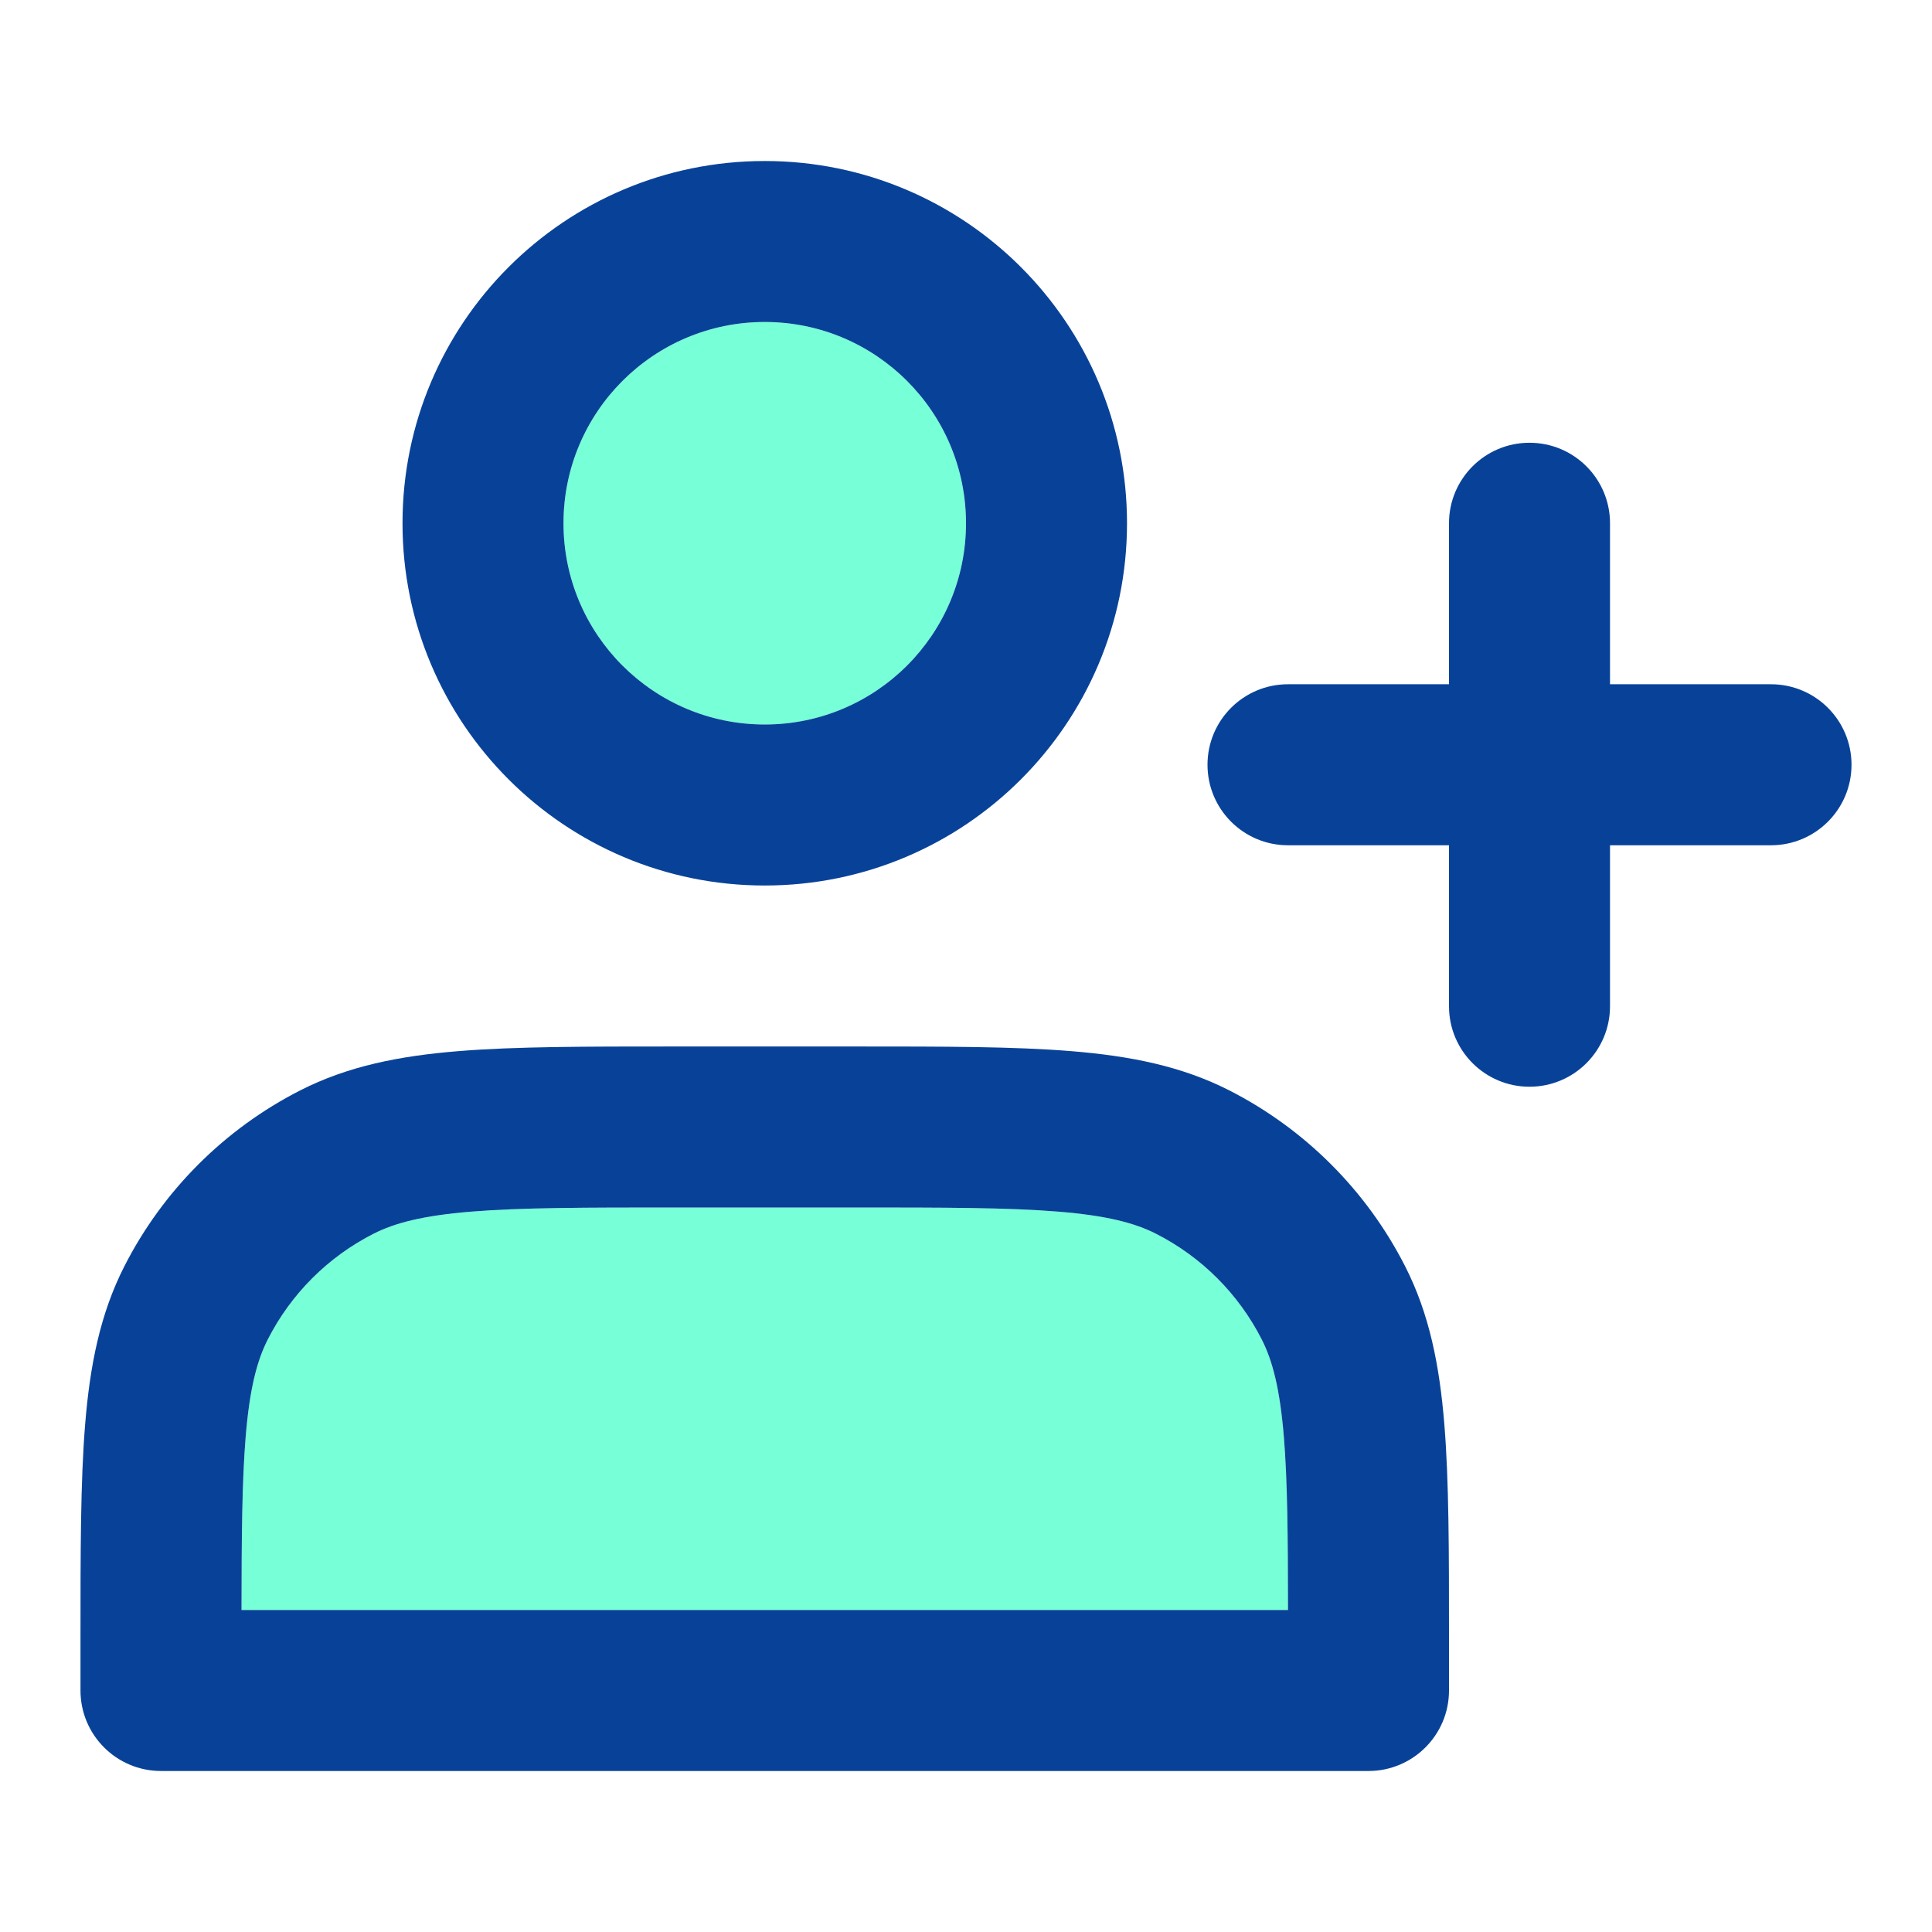
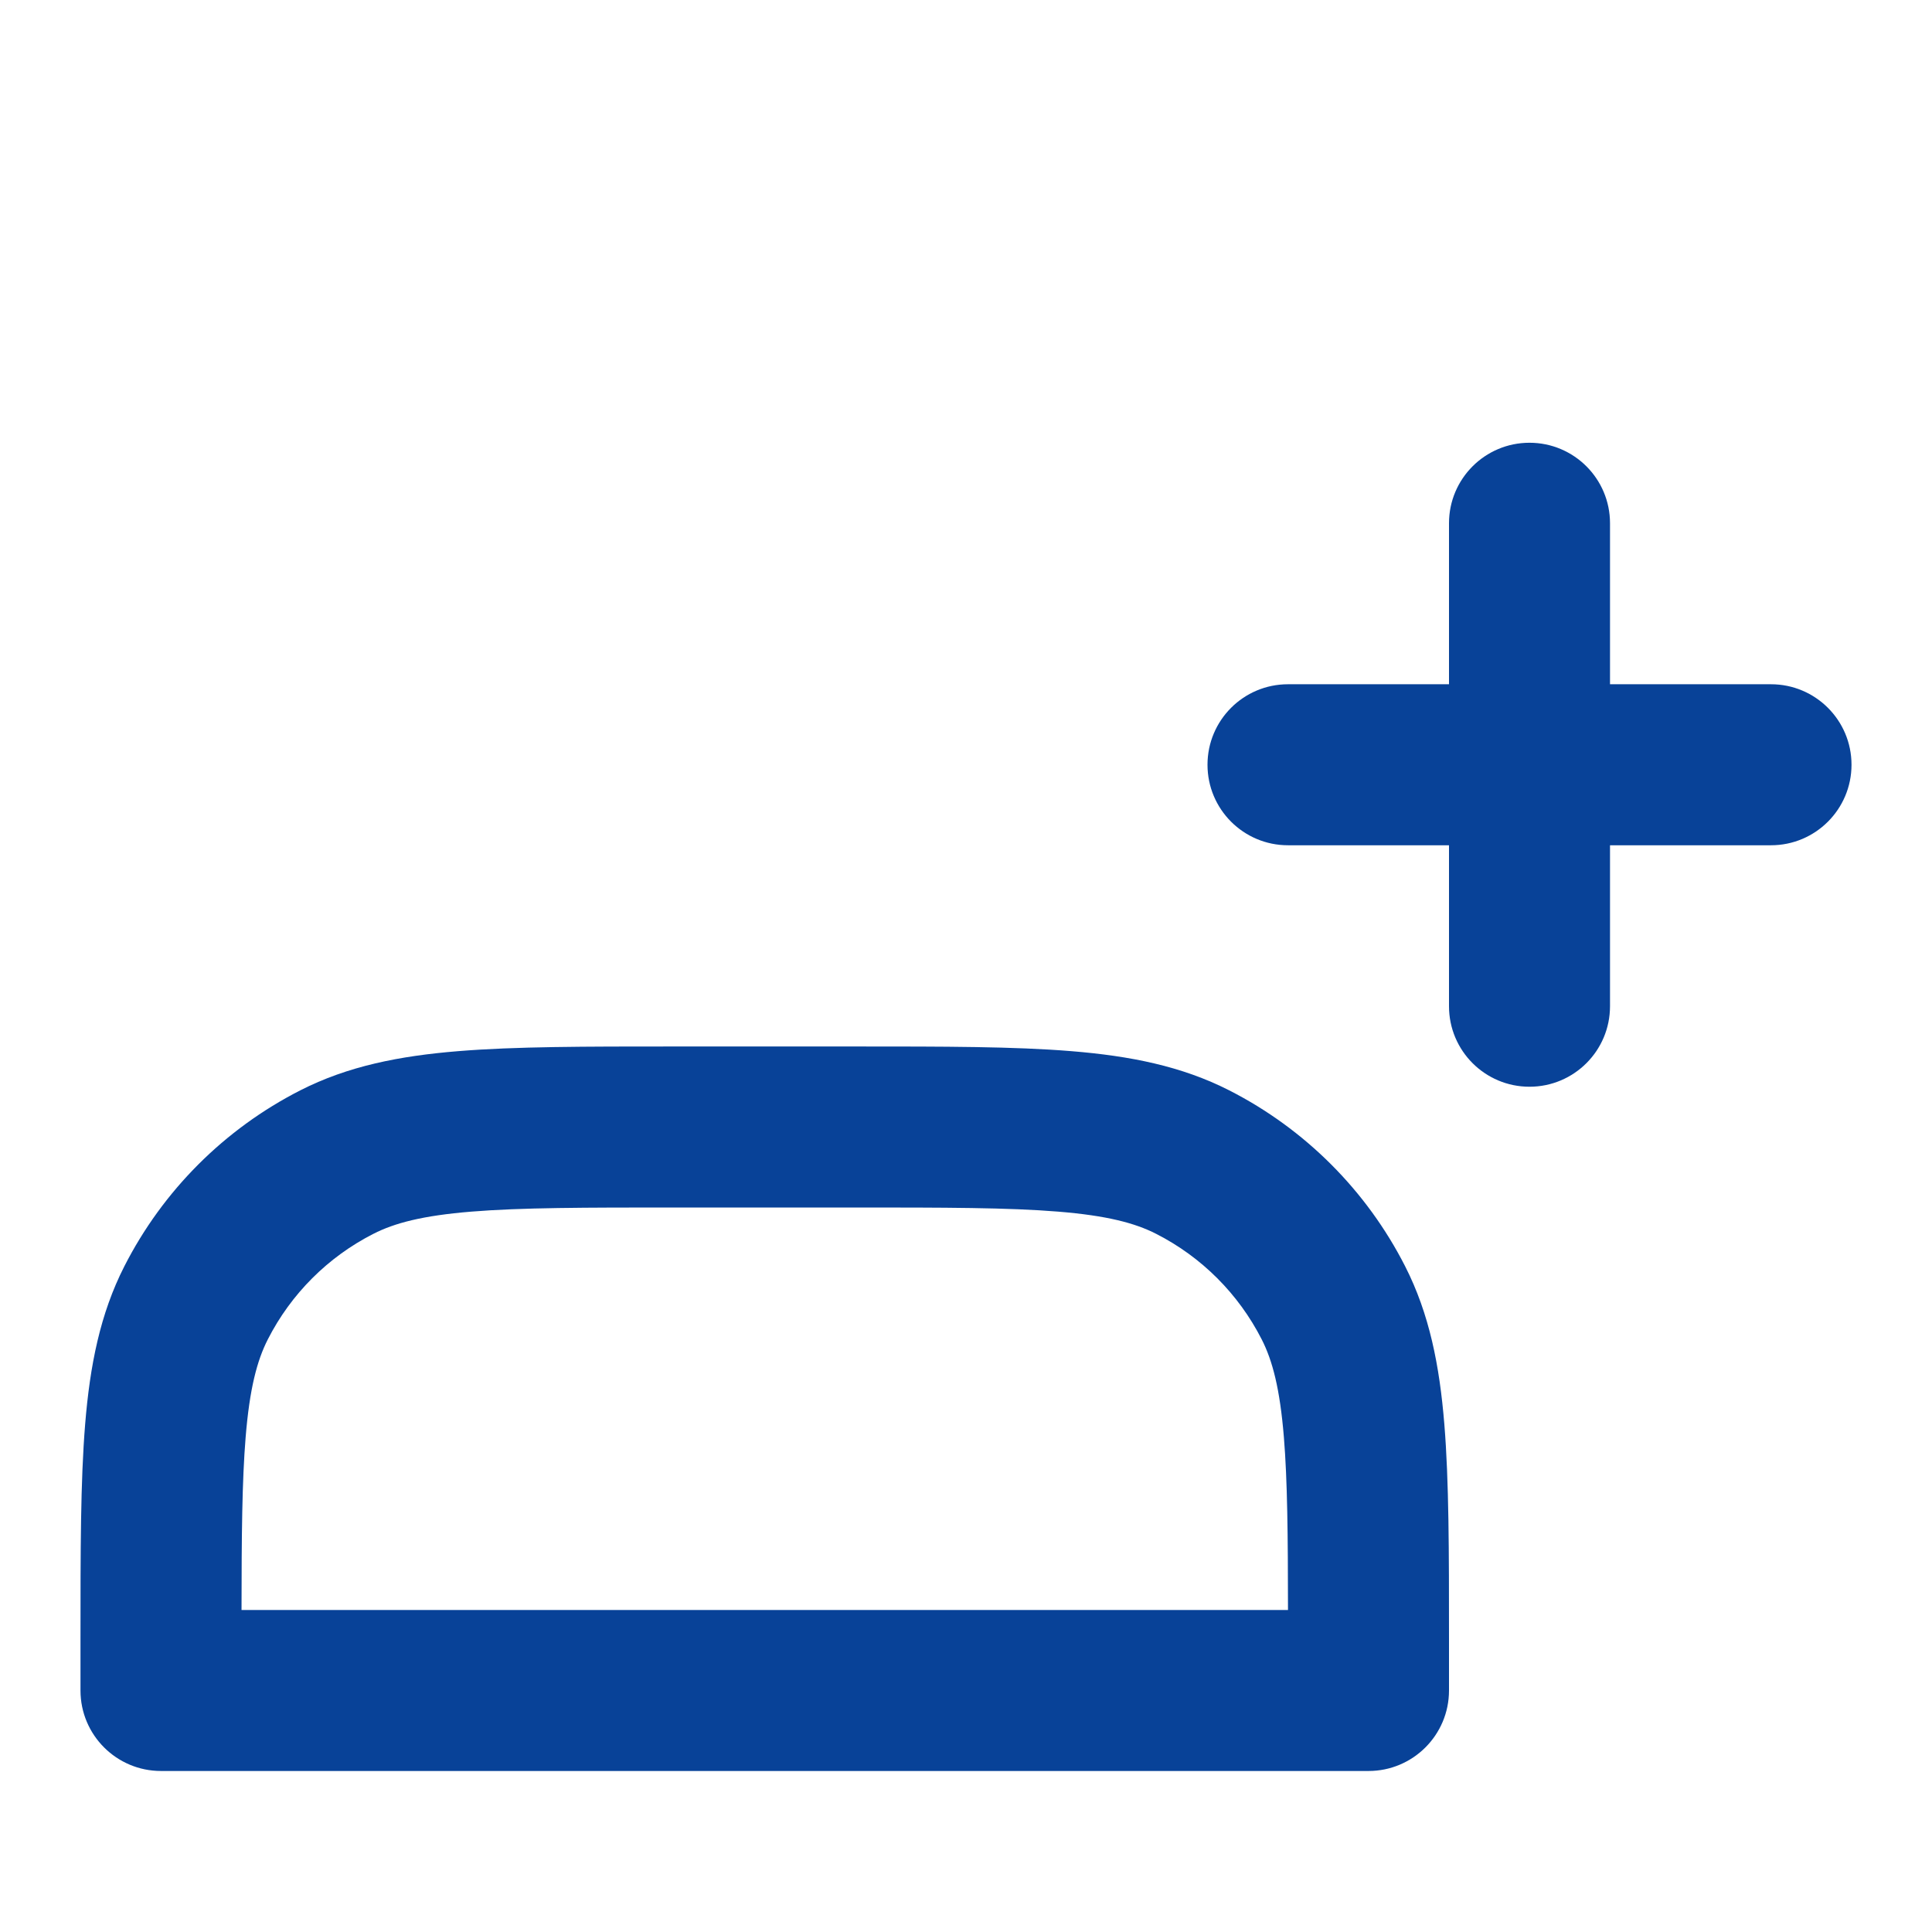
<svg xmlns="http://www.w3.org/2000/svg" width="65" height="65" viewBox="0 0 65 65" fill="none">
-   <path d="M25.729 10.833C21.99 10.833 18.958 13.865 18.958 17.604C18.958 21.344 21.99 24.375 25.729 24.375C29.469 24.375 32.5 21.344 32.5 17.604C32.5 13.865 29.469 10.833 25.729 10.833Z" fill="#77FFD7" />
-   <path d="M9.011 45.061C9.79 43.532 11.033 42.289 12.562 41.511C13.275 41.147 14.217 40.898 15.856 40.764C17.526 40.627 19.672 40.625 22.75 40.625H28.709C31.787 40.625 33.933 40.627 35.603 40.764C37.242 40.898 38.184 41.147 38.897 41.511C40.426 42.289 41.669 43.533 42.448 45.061C42.812 45.775 43.061 46.716 43.195 48.355C43.315 49.822 43.331 51.656 43.333 54.167H8.126C8.128 51.656 8.144 49.823 8.264 48.355C8.398 46.716 8.648 45.775 9.011 45.061Z" fill="#77FFD7" />
-   <path fill-rule="evenodd" clip-rule="evenodd" d="M13.542 17.604C13.542 10.873 18.998 5.417 25.729 5.417C32.46 5.417 37.917 10.873 37.917 17.604C37.917 24.335 32.46 29.792 25.729 29.792C18.998 29.792 13.542 24.335 13.542 17.604ZM25.729 10.833C21.99 10.833 18.958 13.865 18.958 17.604C18.958 21.344 21.99 24.375 25.729 24.375C29.468 24.375 32.5 21.344 32.5 17.604C32.5 13.865 29.468 10.833 25.729 10.833Z" fill="#084298" />
  <path fill-rule="evenodd" clip-rule="evenodd" d="M28.824 35.208H22.634C19.699 35.208 17.331 35.208 15.414 35.365C13.44 35.526 11.706 35.867 10.102 36.684C7.554 37.983 5.482 40.054 4.184 42.602C3.367 44.206 3.026 45.94 2.865 47.914C2.708 49.831 2.708 52.199 2.708 55.134V56.875C2.708 58.371 3.921 59.583 5.417 59.583H46.042C47.537 59.583 48.75 58.371 48.75 56.875V55.134C48.75 52.199 48.75 49.831 48.593 47.914C48.432 45.94 48.091 44.206 47.274 42.602C45.976 40.054 43.904 37.983 41.356 36.684C39.752 35.867 38.018 35.526 36.044 35.365C34.127 35.208 31.759 35.208 28.824 35.208ZM9.011 45.061C9.79 43.532 11.033 42.289 12.562 41.511C13.275 41.147 14.217 40.898 15.855 40.764C17.526 40.627 19.672 40.625 22.75 40.625H28.709C31.787 40.625 33.933 40.627 35.603 40.764C37.242 40.898 38.184 41.147 38.897 41.511C40.426 42.289 41.669 43.533 42.448 45.061C42.812 45.775 43.061 46.716 43.195 48.355C43.315 49.822 43.331 51.656 43.333 54.167H8.126C8.128 51.656 8.144 49.823 8.264 48.355C8.398 46.716 8.647 45.775 9.011 45.061Z" fill="#084298" />
  <path d="M54.167 17.604C54.167 16.108 52.954 14.896 51.458 14.896C49.962 14.896 48.75 16.108 48.75 17.604V23.021H43.333C41.837 23.021 40.625 24.233 40.625 25.729C40.625 27.225 41.837 28.438 43.333 28.438H48.75V33.854C48.75 35.35 49.962 36.562 51.458 36.562C52.954 36.562 54.167 35.35 54.167 33.854V28.438H59.583C61.079 28.438 62.292 27.225 62.292 25.729C62.292 24.233 61.079 23.021 59.583 23.021H54.167V17.604Z" fill="#084298" />
</svg>